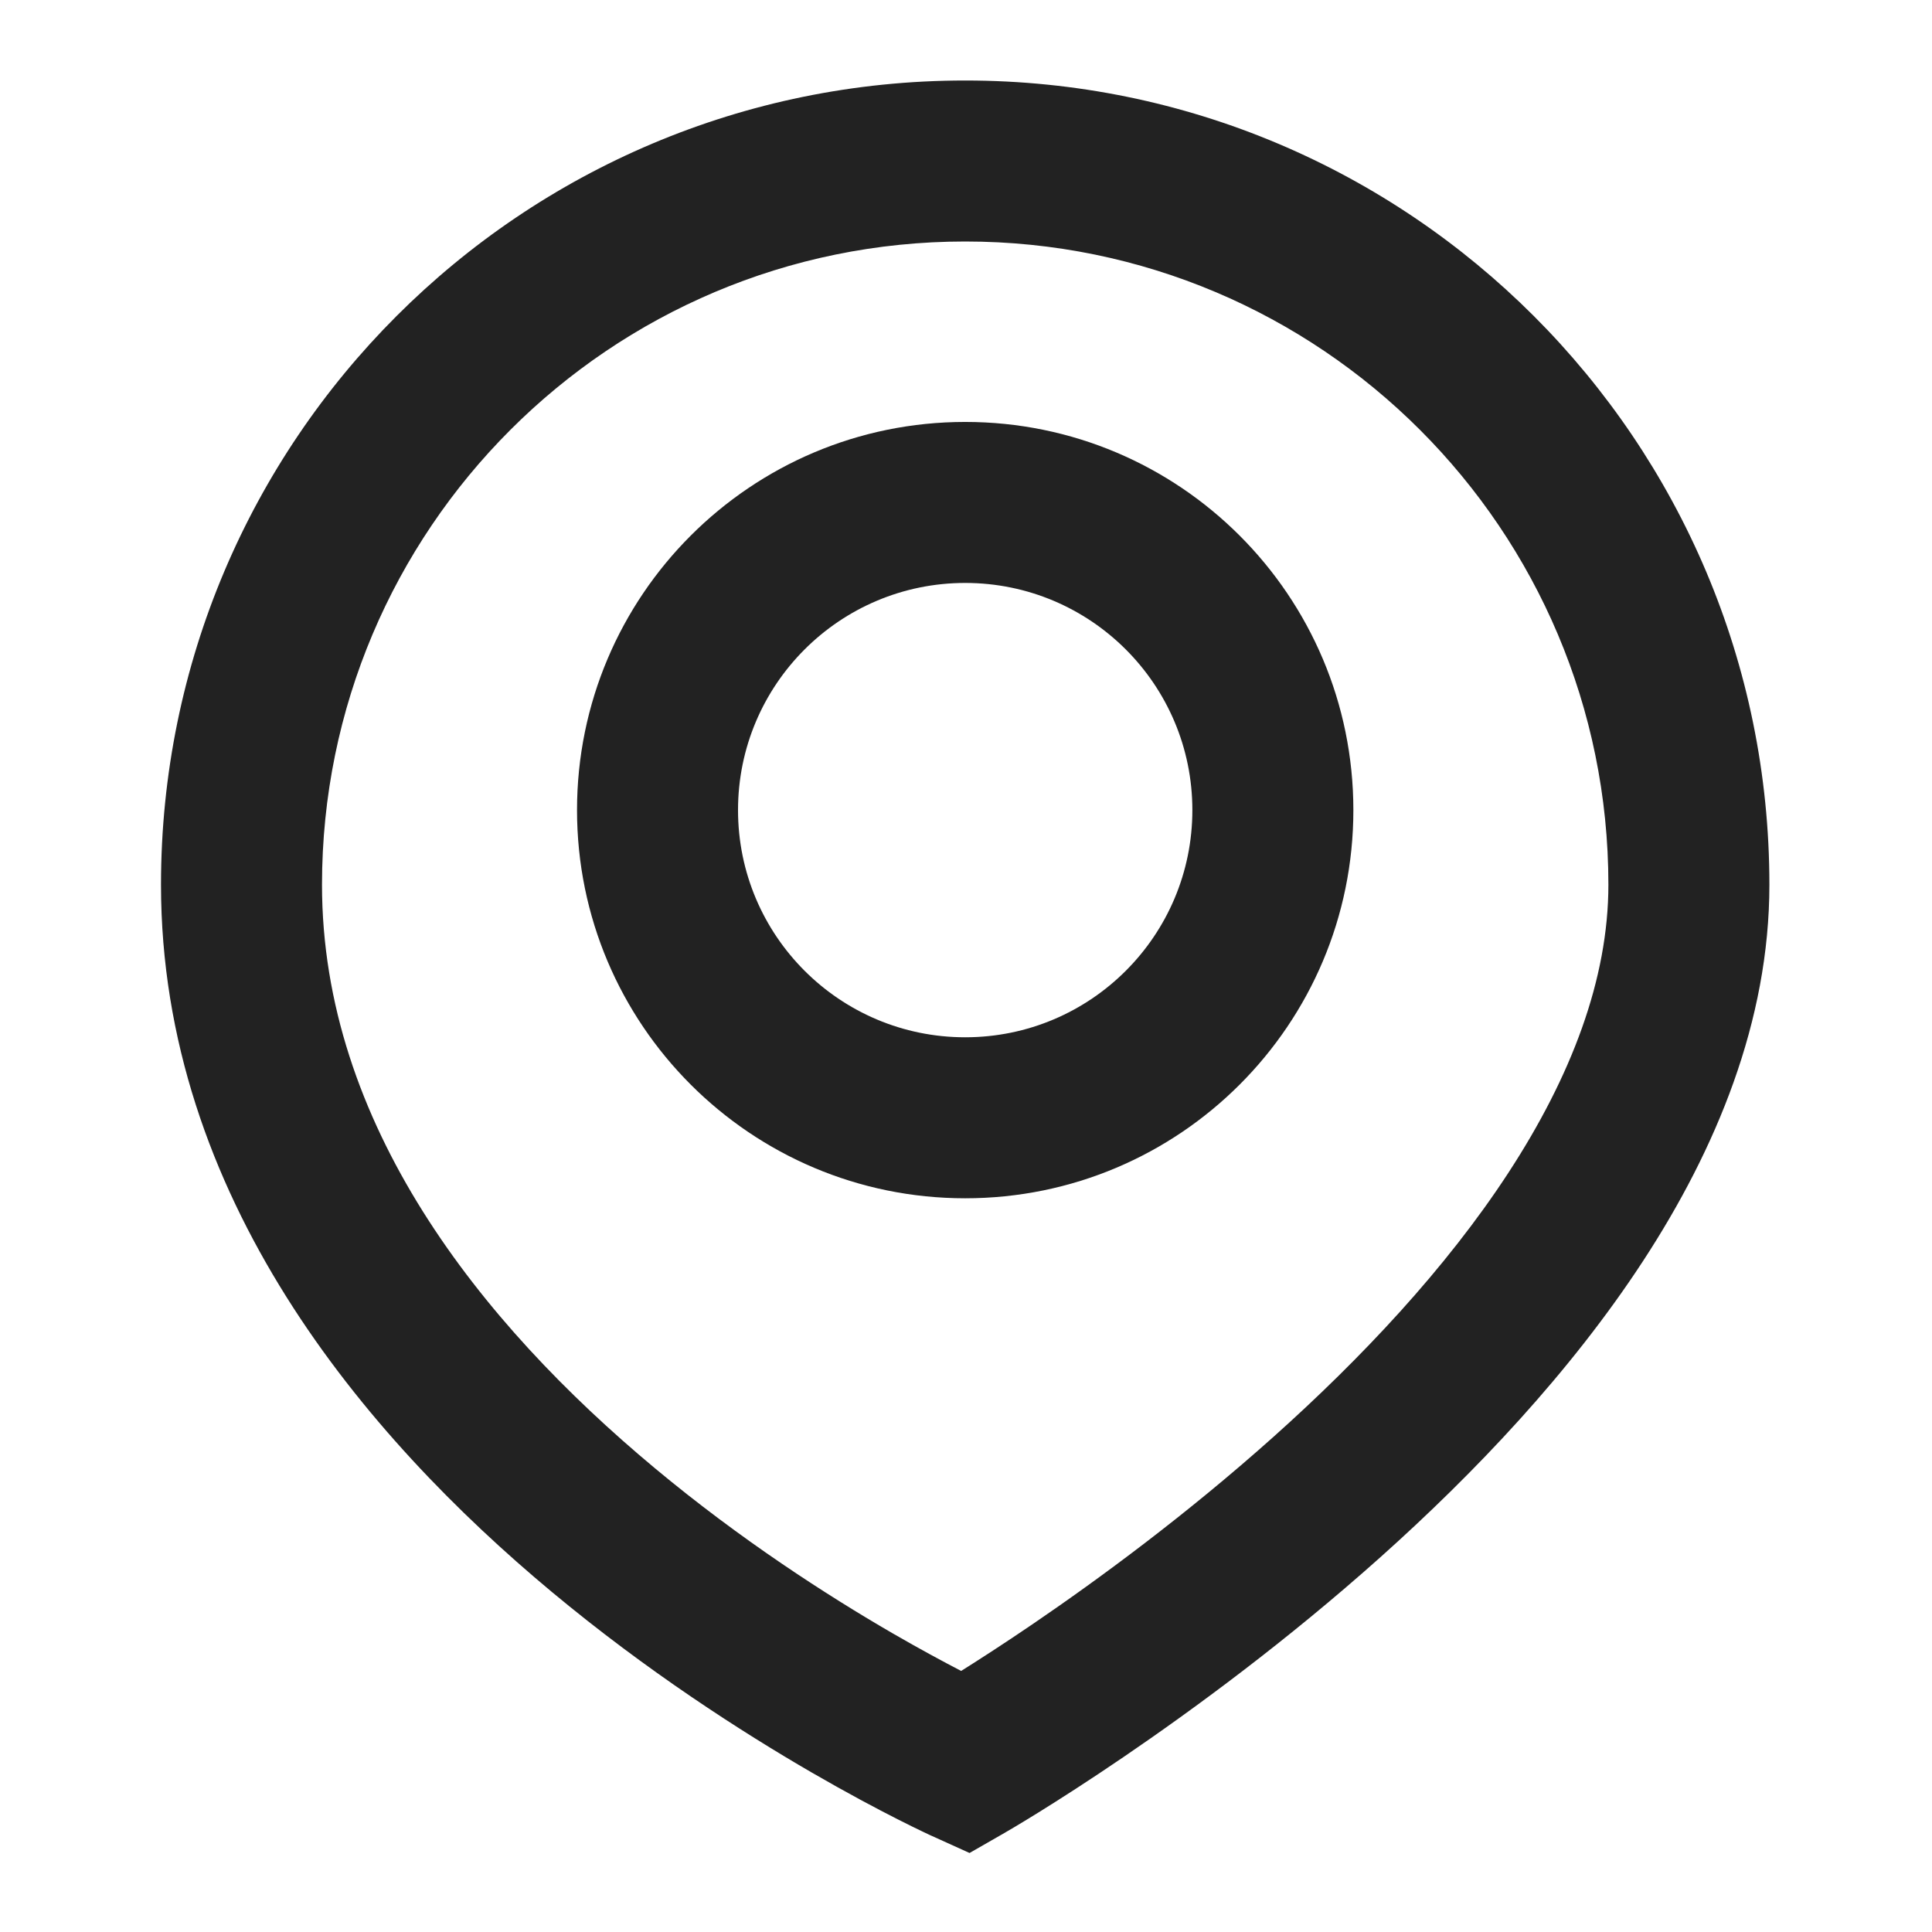
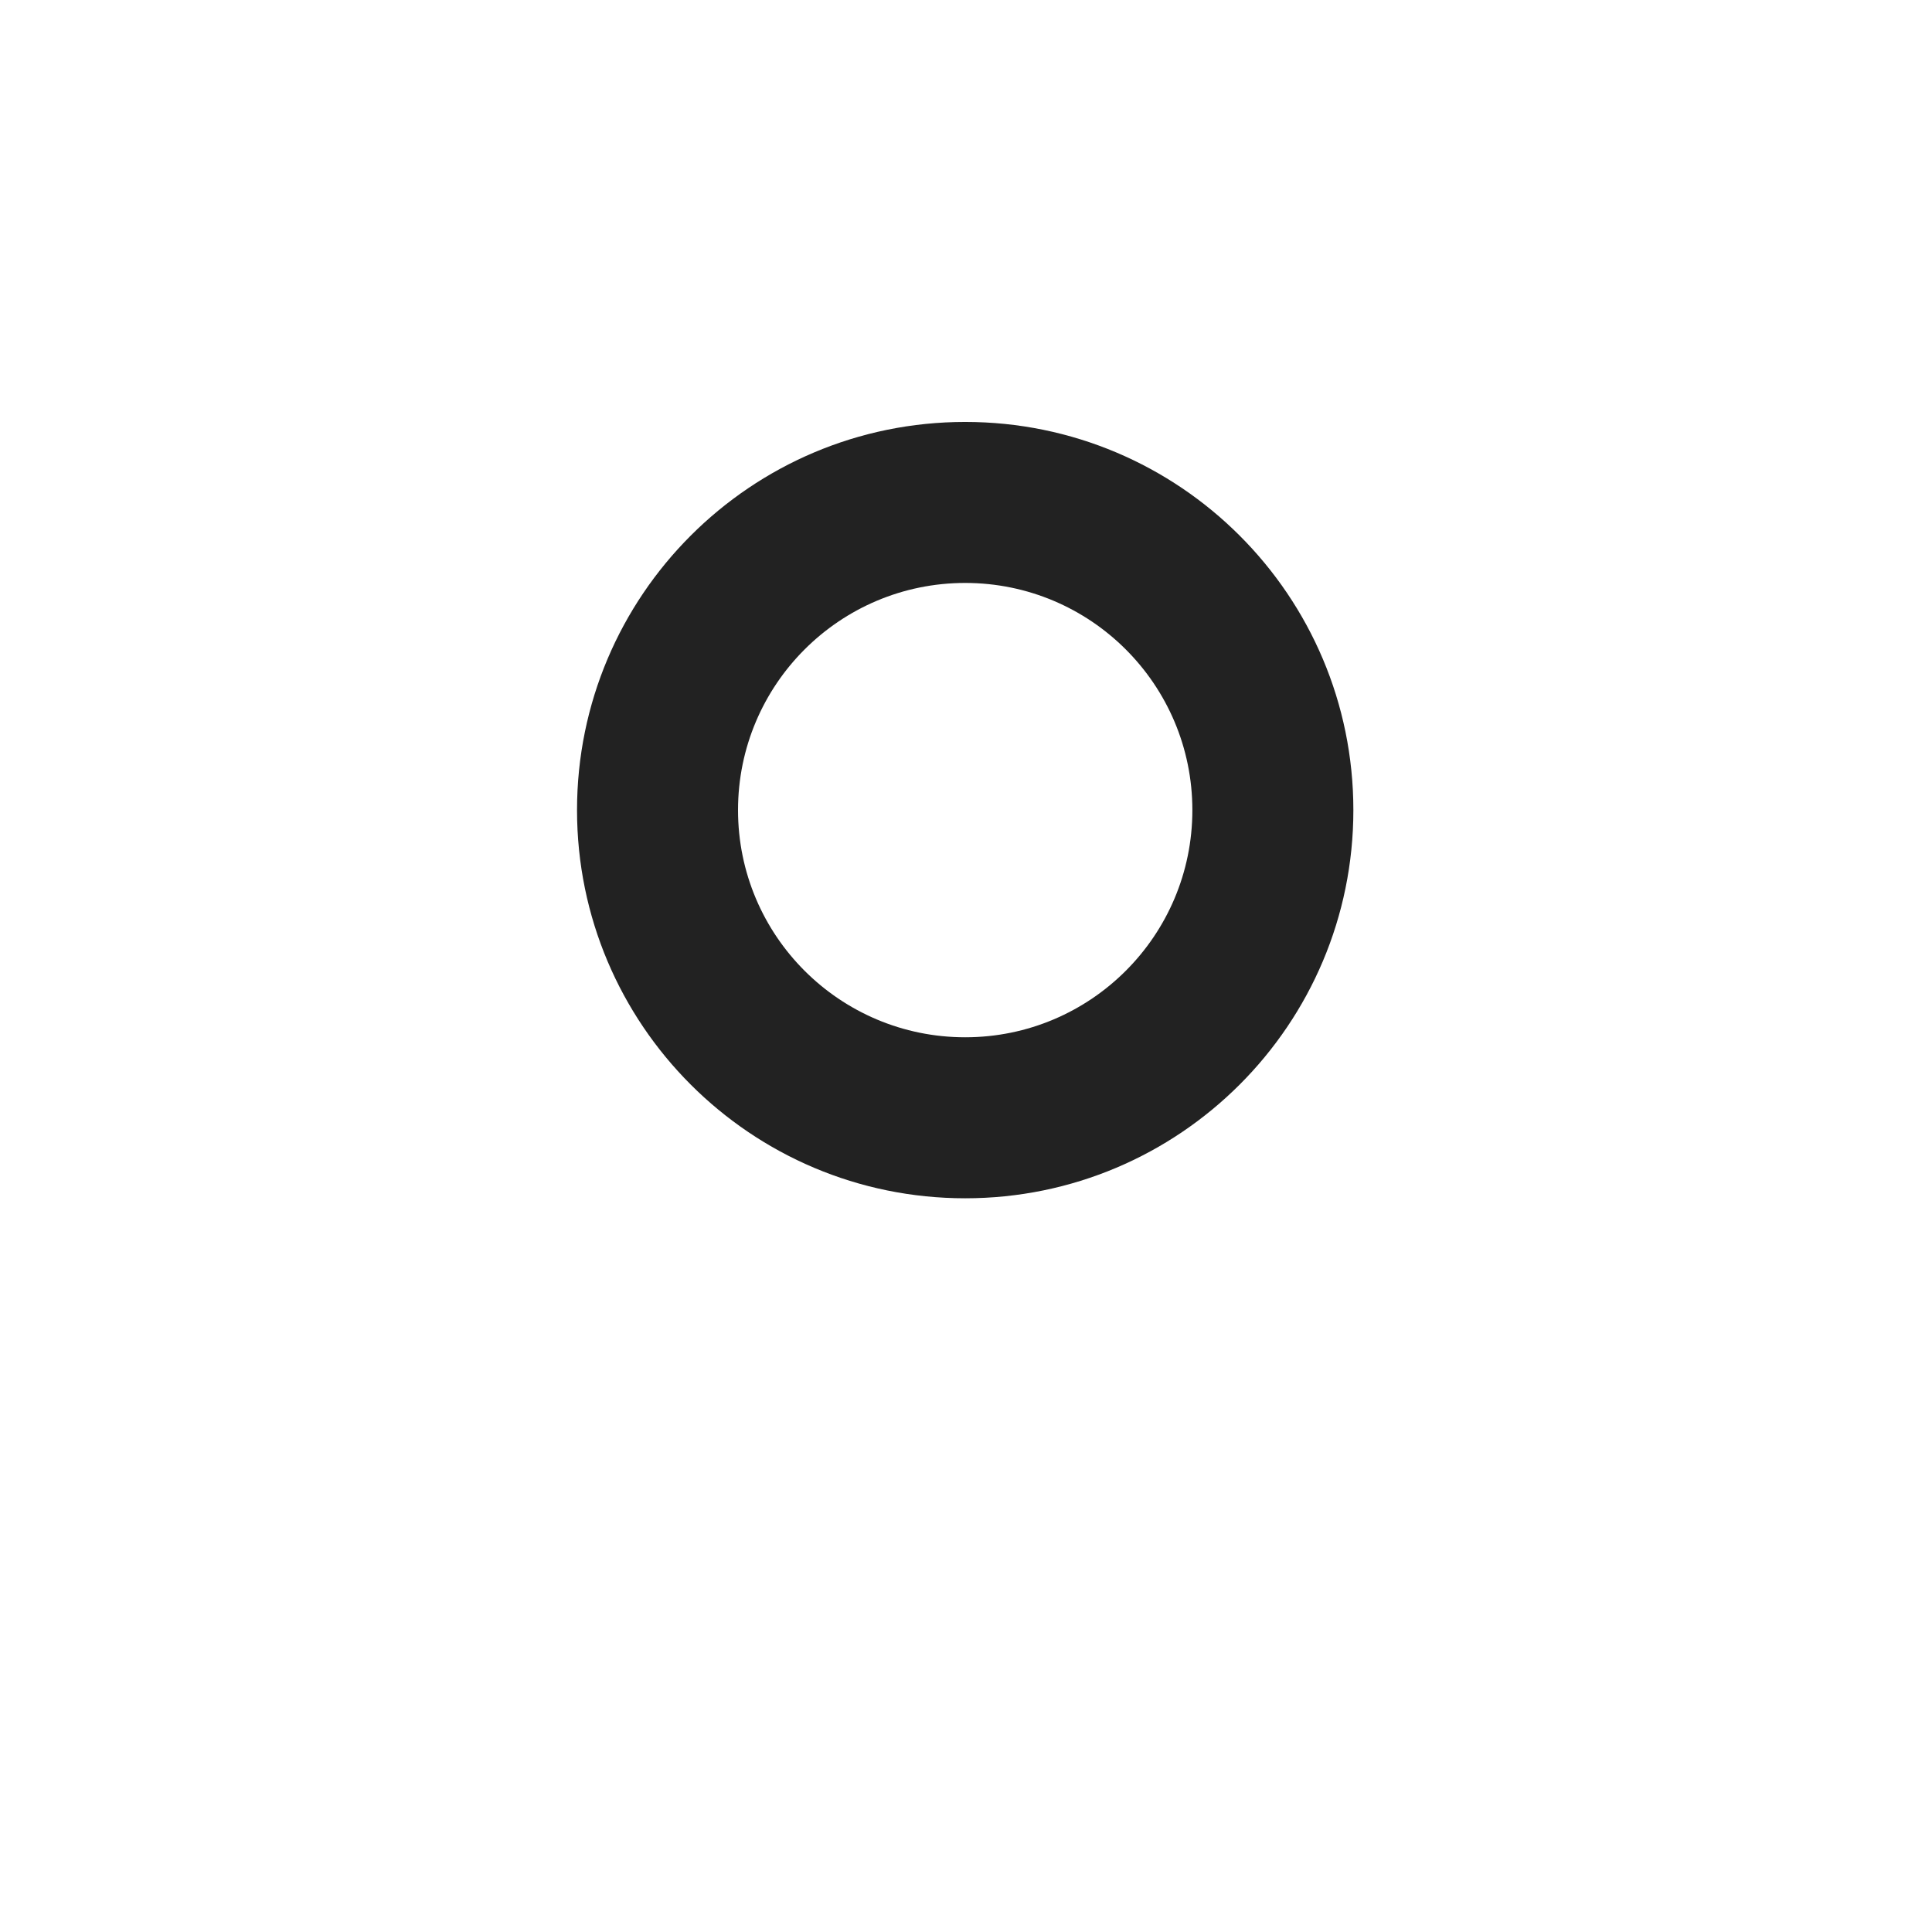
<svg xmlns="http://www.w3.org/2000/svg" width="48" height="48" viewBox="0 0 48 48" fill="none">
  <path fill-rule="evenodd" clip-rule="evenodd" d="M23.98 10.483C18.654 10.483 14.336 14.8 14.336 20.127C14.336 25.453 18.654 29.771 23.98 29.771C29.306 29.771 33.624 25.453 33.624 20.127C33.624 14.8 29.306 10.483 23.98 10.483ZM18.336 20.127C18.336 17.01 20.863 14.483 23.98 14.483C27.097 14.483 29.624 17.01 29.624 20.127C29.624 23.244 27.097 25.771 23.98 25.771C20.863 25.771 18.336 23.244 18.336 20.127Z" fill="#222222" />
-   <path fill-rule="evenodd" clip-rule="evenodd" d="M23.154 45.614C23.154 45.614 23.155 45.615 23.98 43.793L23.154 45.614L24.088 46.037L24.977 45.527L23.98 43.793C24.977 45.527 24.977 45.527 24.977 45.527L24.979 45.525L24.983 45.523L24.996 45.515L25.041 45.489C25.08 45.466 25.135 45.434 25.206 45.392C25.347 45.308 25.55 45.185 25.807 45.026C26.319 44.708 27.046 44.244 27.915 43.652C29.65 42.47 31.972 40.766 34.303 38.682C36.626 36.605 39.01 34.105 40.825 31.324C42.636 28.55 43.96 25.372 43.96 21.98C43.96 10.945 35.014 2 23.98 2C12.945 2 4 10.945 4 21.98C4 29.723 9.071 35.687 13.71 39.551C16.067 41.514 18.415 43.022 20.168 44.038C21.047 44.547 21.782 44.936 22.303 45.2C22.563 45.332 22.77 45.433 22.915 45.502C22.988 45.537 23.045 45.564 23.085 45.583L23.133 45.605L23.147 45.611L23.154 45.614ZM8 21.98C8 13.154 15.154 6 23.98 6C32.805 6 39.96 13.154 39.96 21.98C39.96 24.327 39.036 26.746 37.475 29.138C35.919 31.523 33.808 33.759 31.637 35.7C29.473 37.634 27.3 39.231 25.663 40.346C24.947 40.834 24.336 41.227 23.88 41.514C23.436 41.284 22.854 40.971 22.173 40.577C20.555 39.639 18.407 38.258 16.27 36.477C11.919 32.853 8 27.911 8 21.98Z" fill="#222222" />
</svg>